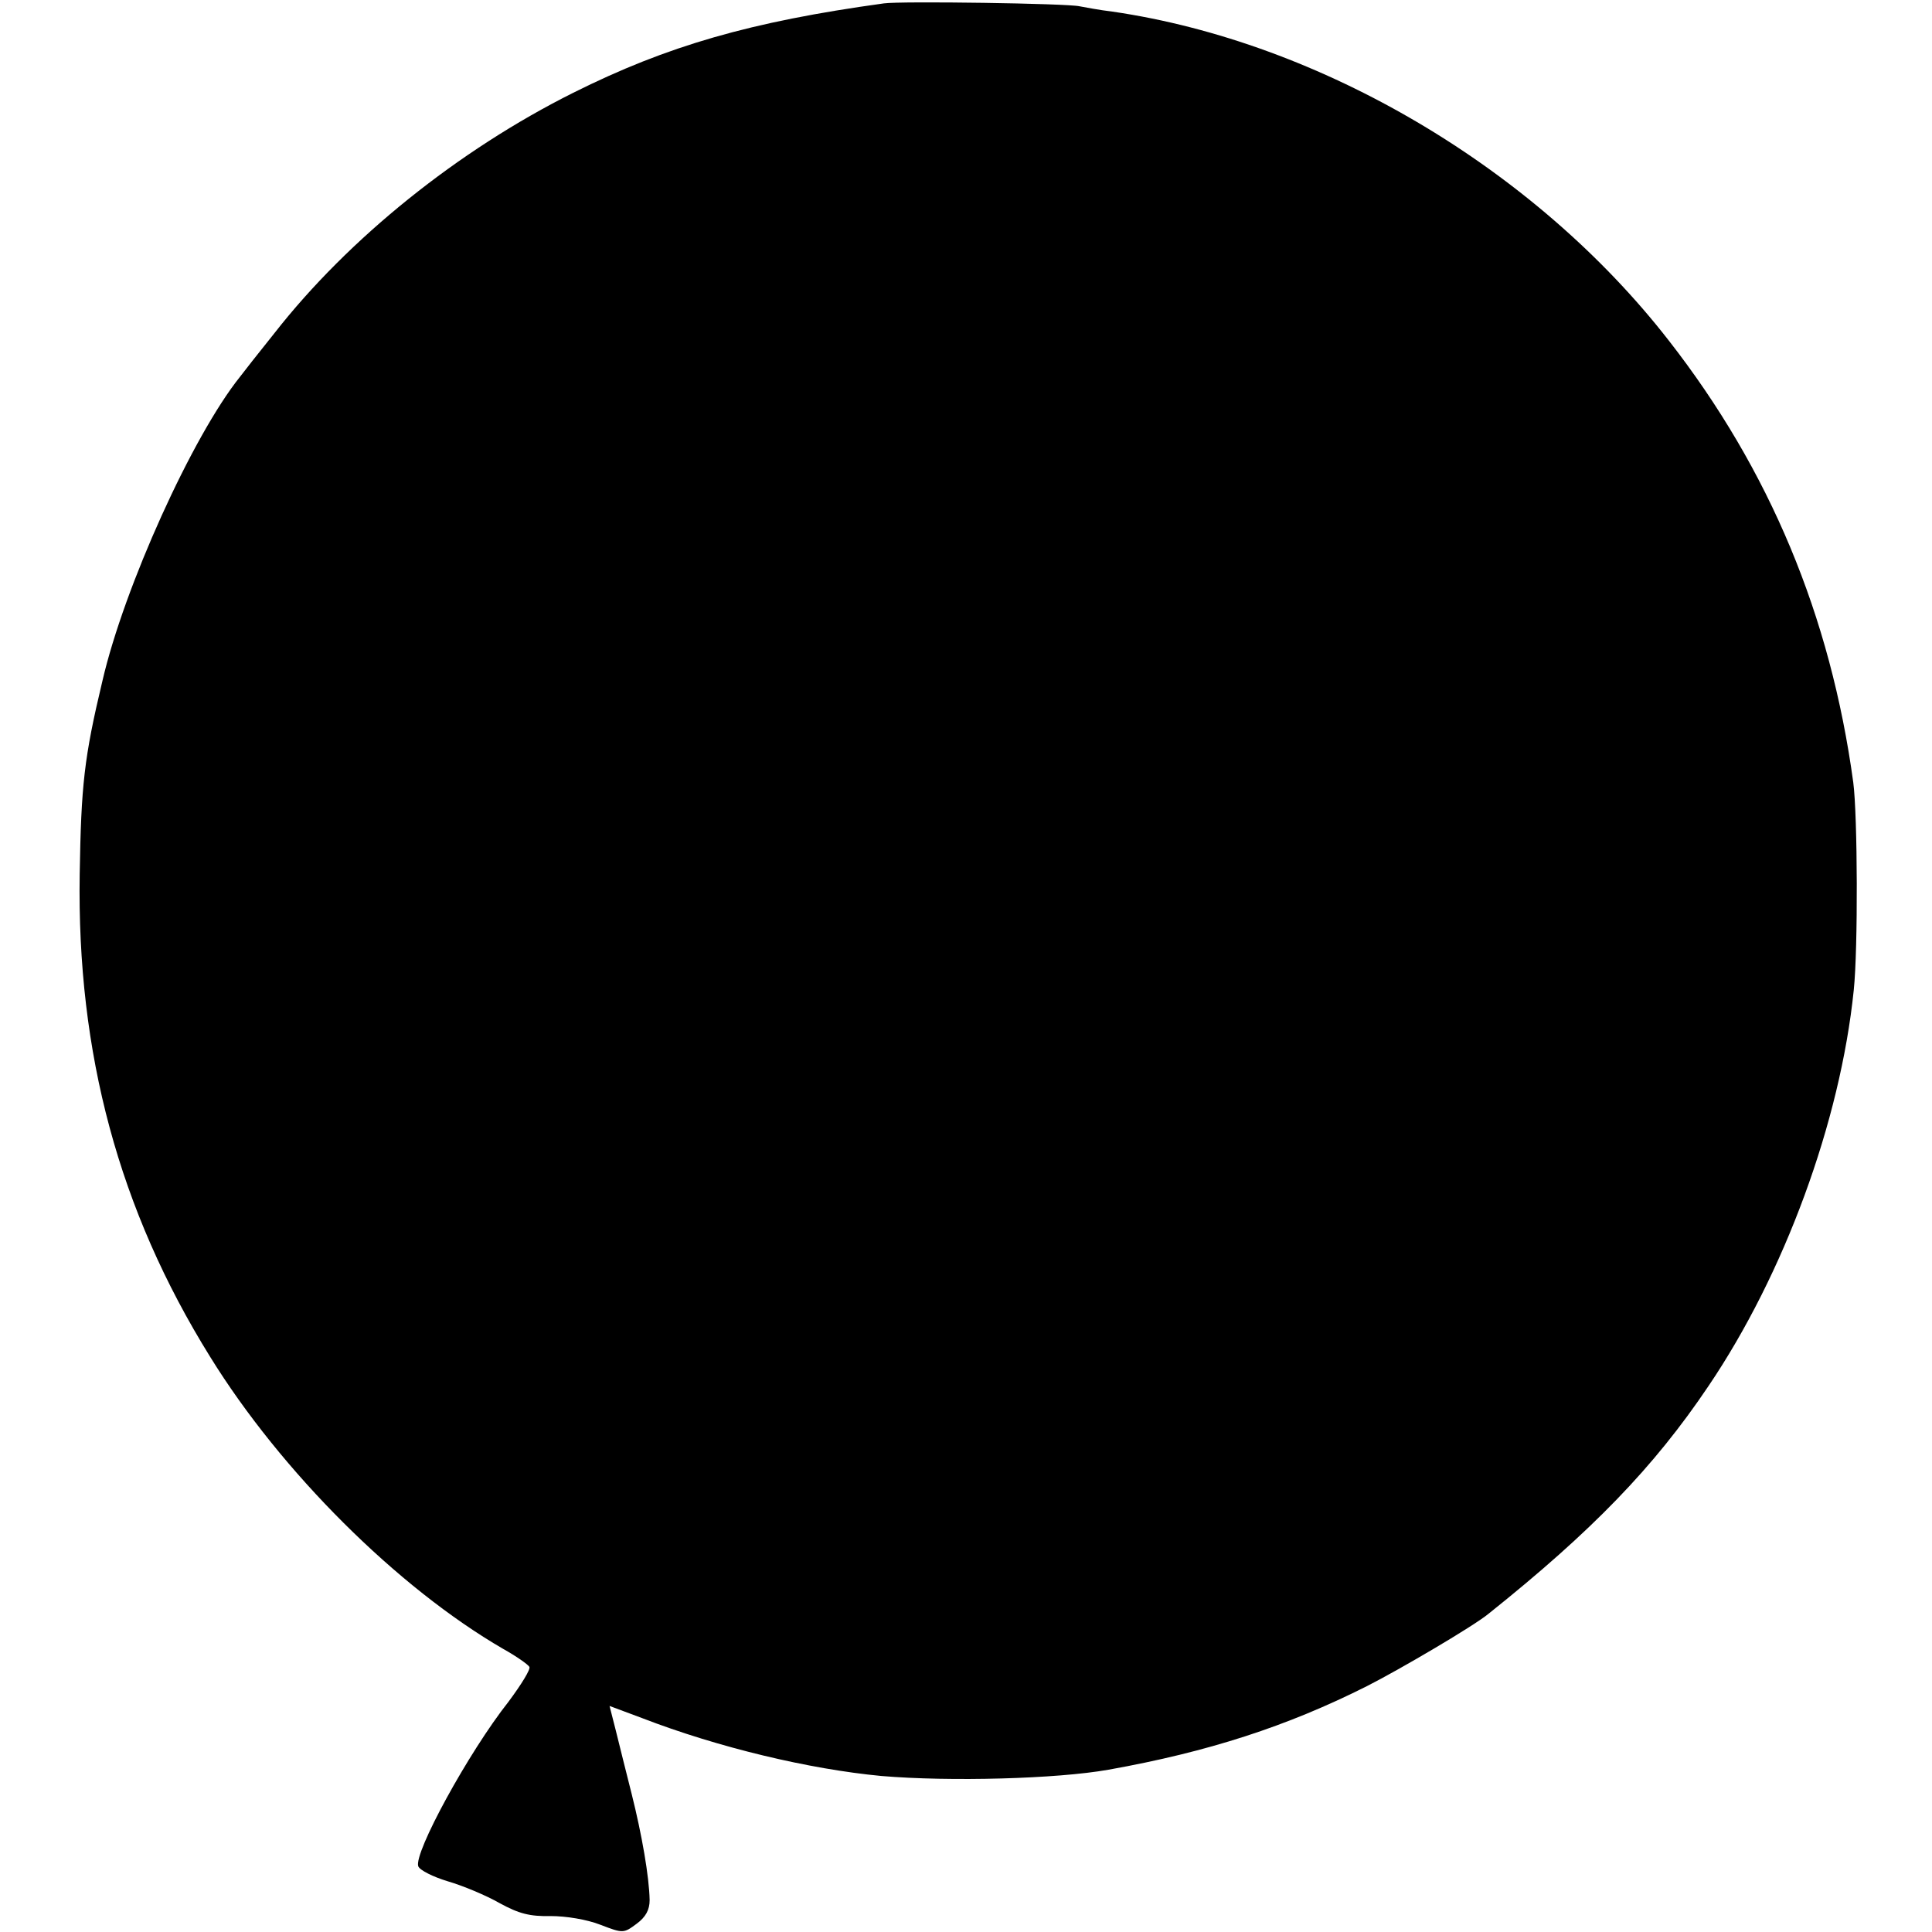
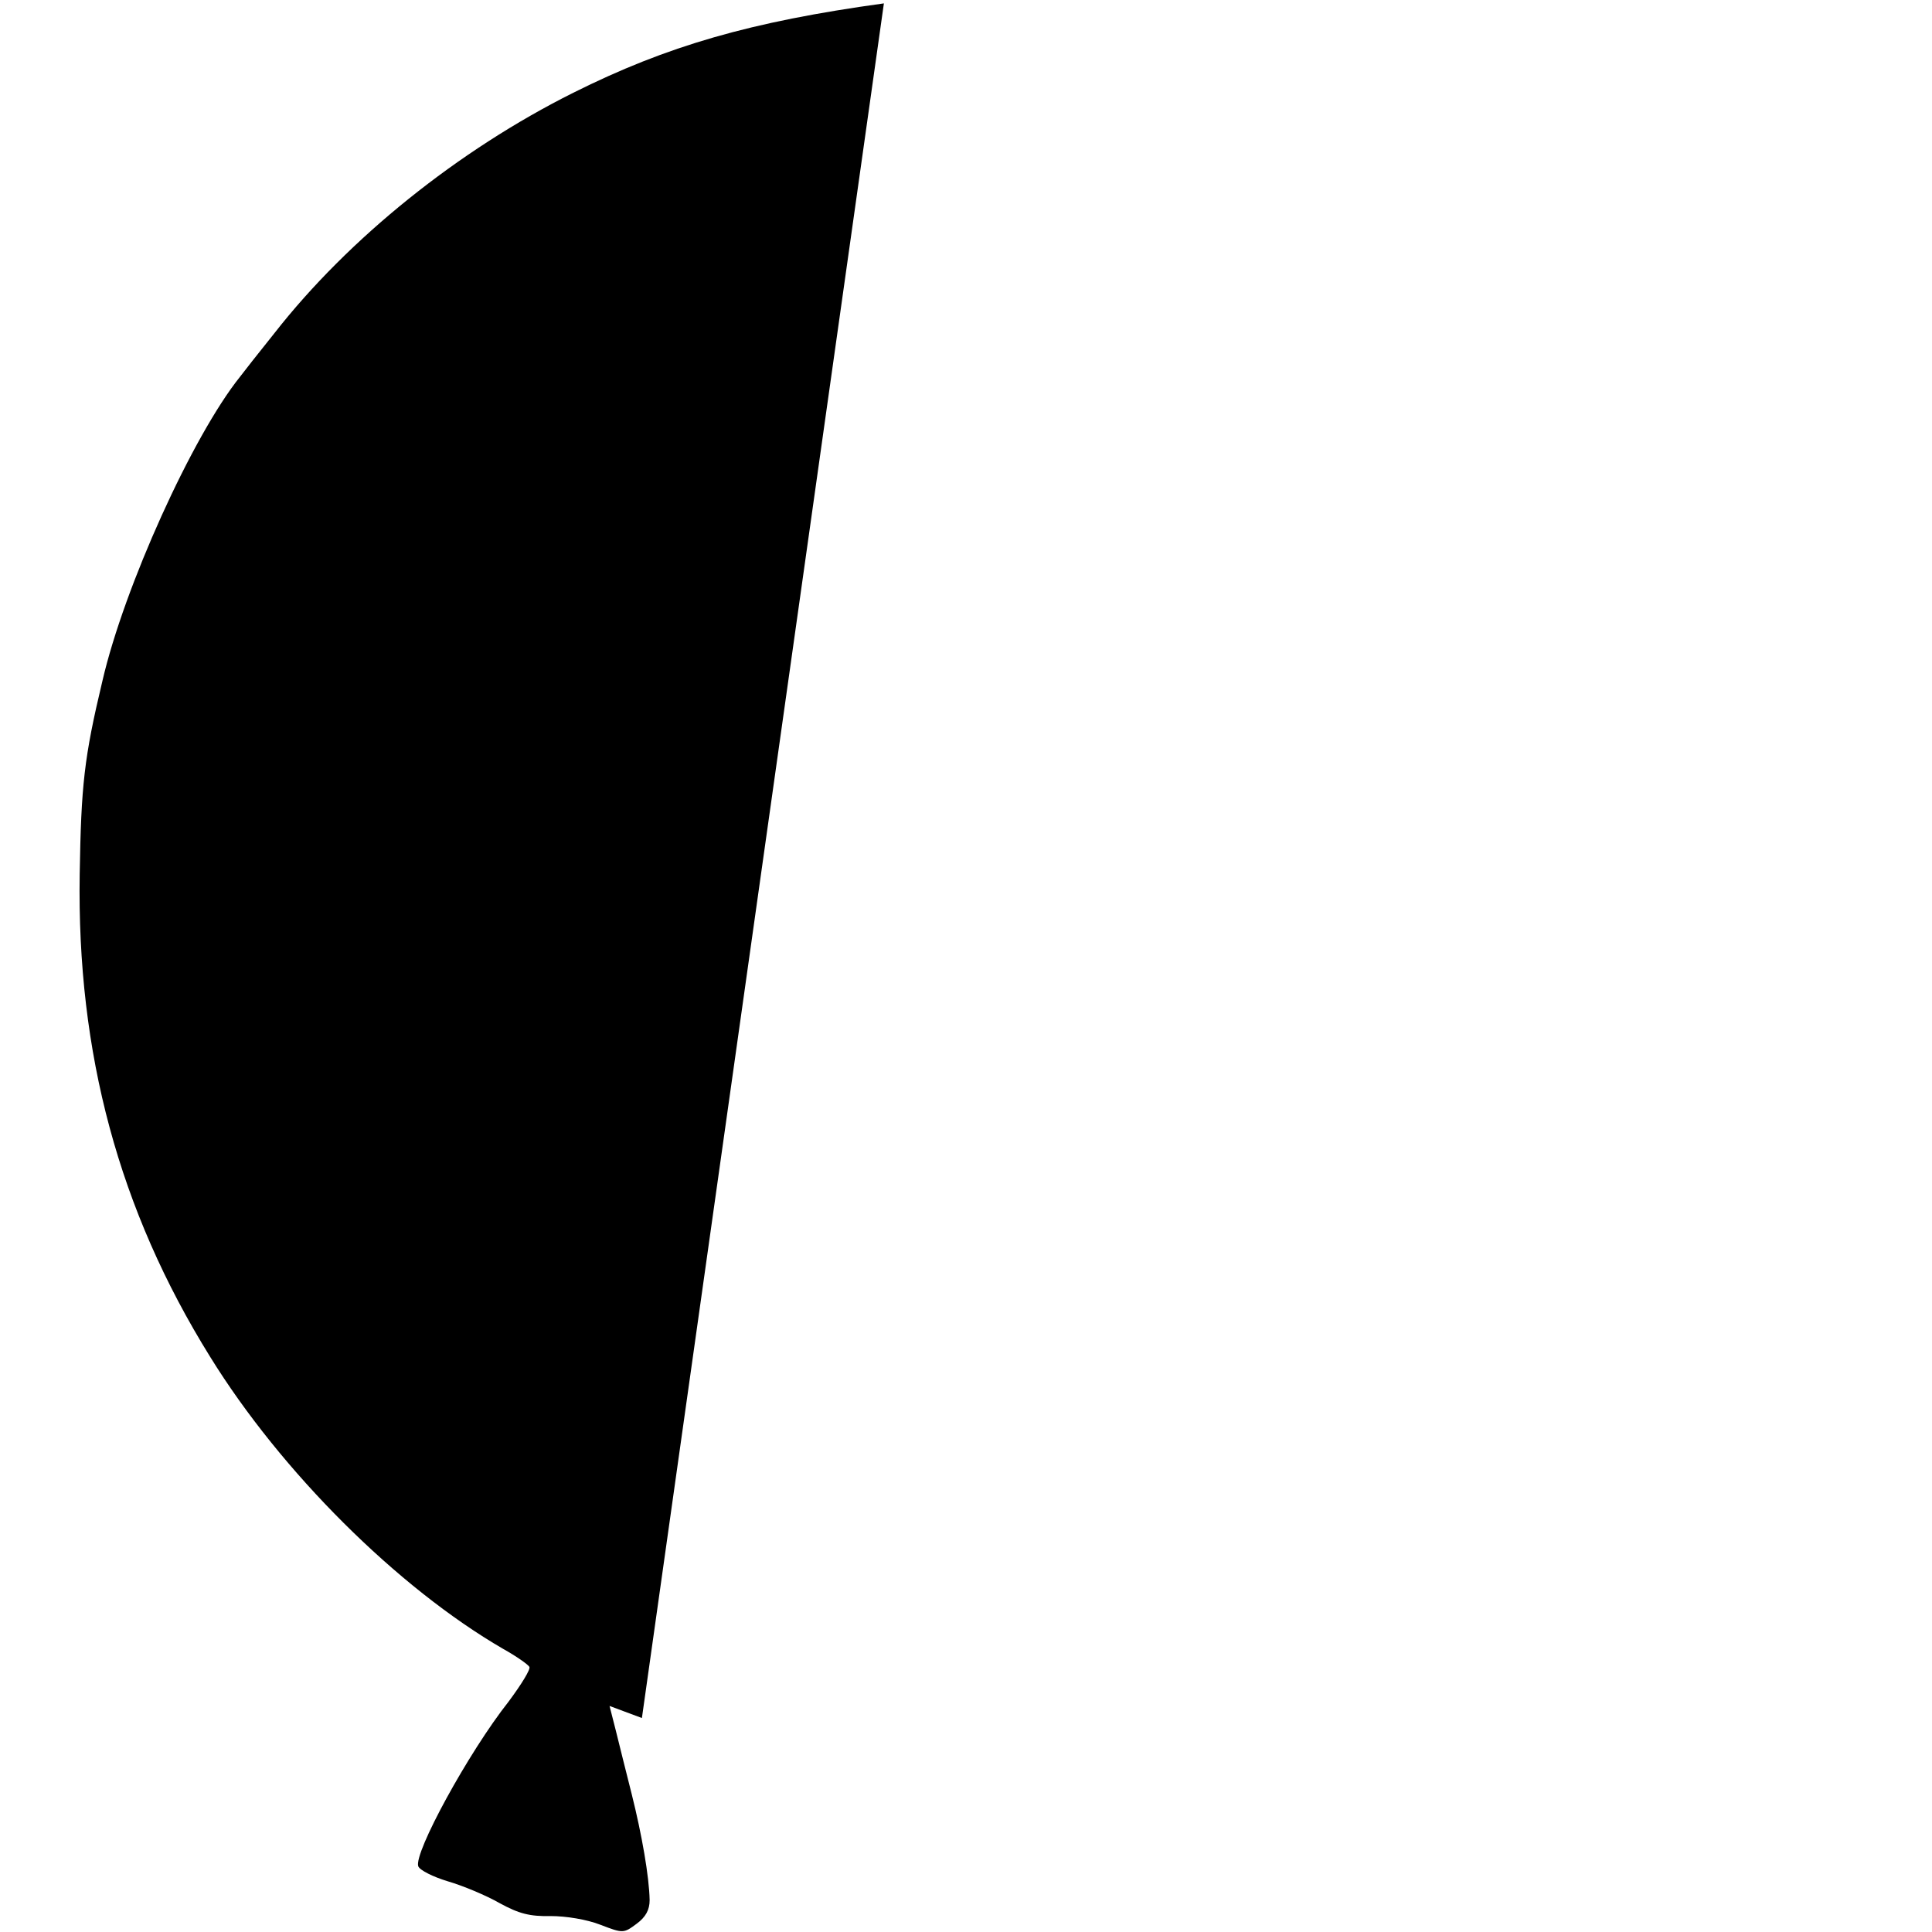
<svg xmlns="http://www.w3.org/2000/svg" version="1.0" width="400pt" height="400pt" viewBox="0 0 400 400" preserveAspectRatio="xMidYMid meet">
  <g transform="translate(0,400) scale(0.1,-0.1)" fill="#000000" stroke="none">
-     <path d="M1830 3993 c-276 -38 -449 -88 -643 -185 -238 -119 -465 -301 -619 -498 -33 -41 -65 -82 -71 -90 -98 -122 -240 -435 -285 -630 -38 -159 -44 -216 -47 -400 -6 -370 81 -695 270 -999 147 -238 388 -478 607 -605 27 -15 51 -32 54 -37 3 -5 -17 -37 -43 -72 -83 -105 -197 -314 -187 -341 3 -8 31 -22 61 -31 31 -9 79 -29 107 -45 40 -22 63 -28 106 -27 32 0 75 -7 103 -18 47 -18 48 -18 75 2 19 14 27 29 27 49 -1 49 -16 135 -37 219 -11 44 -26 103 -33 132 l-13 51 67 -25 c158 -61 347 -106 496 -120 142 -12 363 -6 470 13 207 37 370 90 535 173 69 35 222 125 252 150 214 171 342 303 455 471 157 232 273 547 301 820 9 86 8 361 -1 430 -47 345 -173 647 -382 915 -277 356 -720 618 -1152 681 -26 3 -57 9 -68 11 -25 6 -370 11 -405 6z" />
+     <path d="M1830 3993 c-276 -38 -449 -88 -643 -185 -238 -119 -465 -301 -619 -498 -33 -41 -65 -82 -71 -90 -98 -122 -240 -435 -285 -630 -38 -159 -44 -216 -47 -400 -6 -370 81 -695 270 -999 147 -238 388 -478 607 -605 27 -15 51 -32 54 -37 3 -5 -17 -37 -43 -72 -83 -105 -197 -314 -187 -341 3 -8 31 -22 61 -31 31 -9 79 -29 107 -45 40 -22 63 -28 106 -27 32 0 75 -7 103 -18 47 -18 48 -18 75 2 19 14 27 29 27 49 -1 49 -16 135 -37 219 -11 44 -26 103 -33 132 l-13 51 67 -25 z" />
  </g>
</svg>